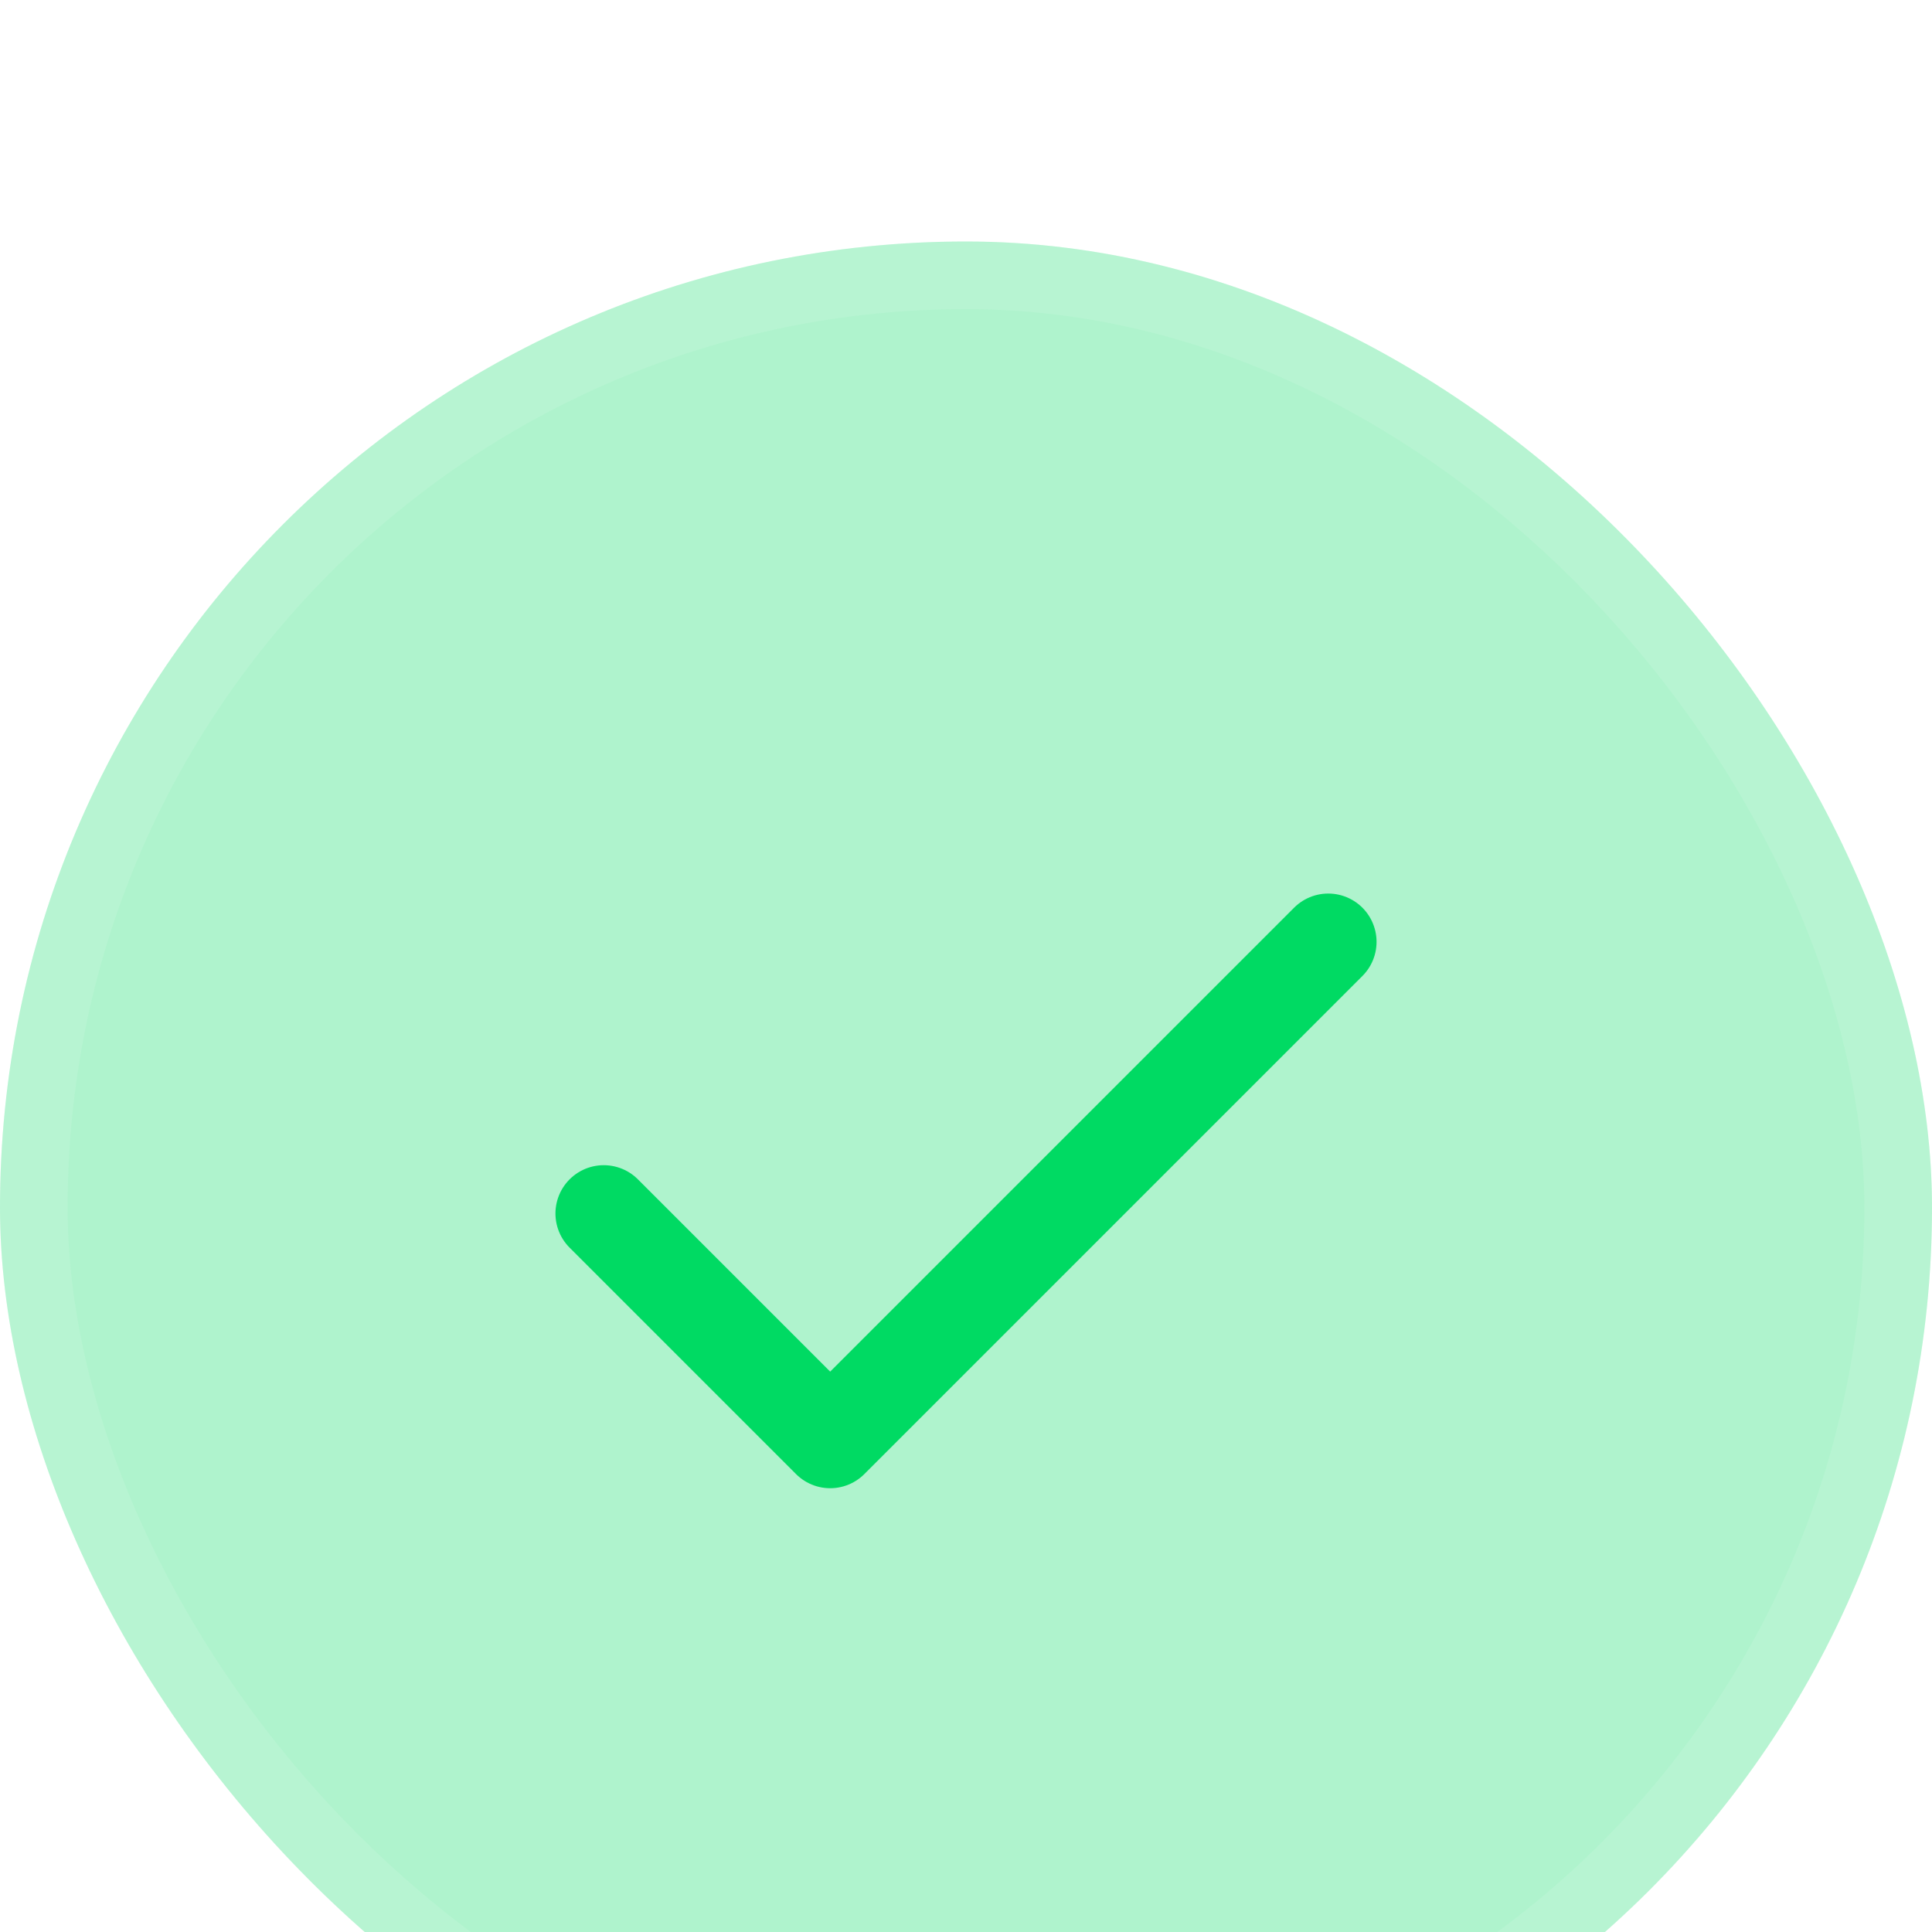
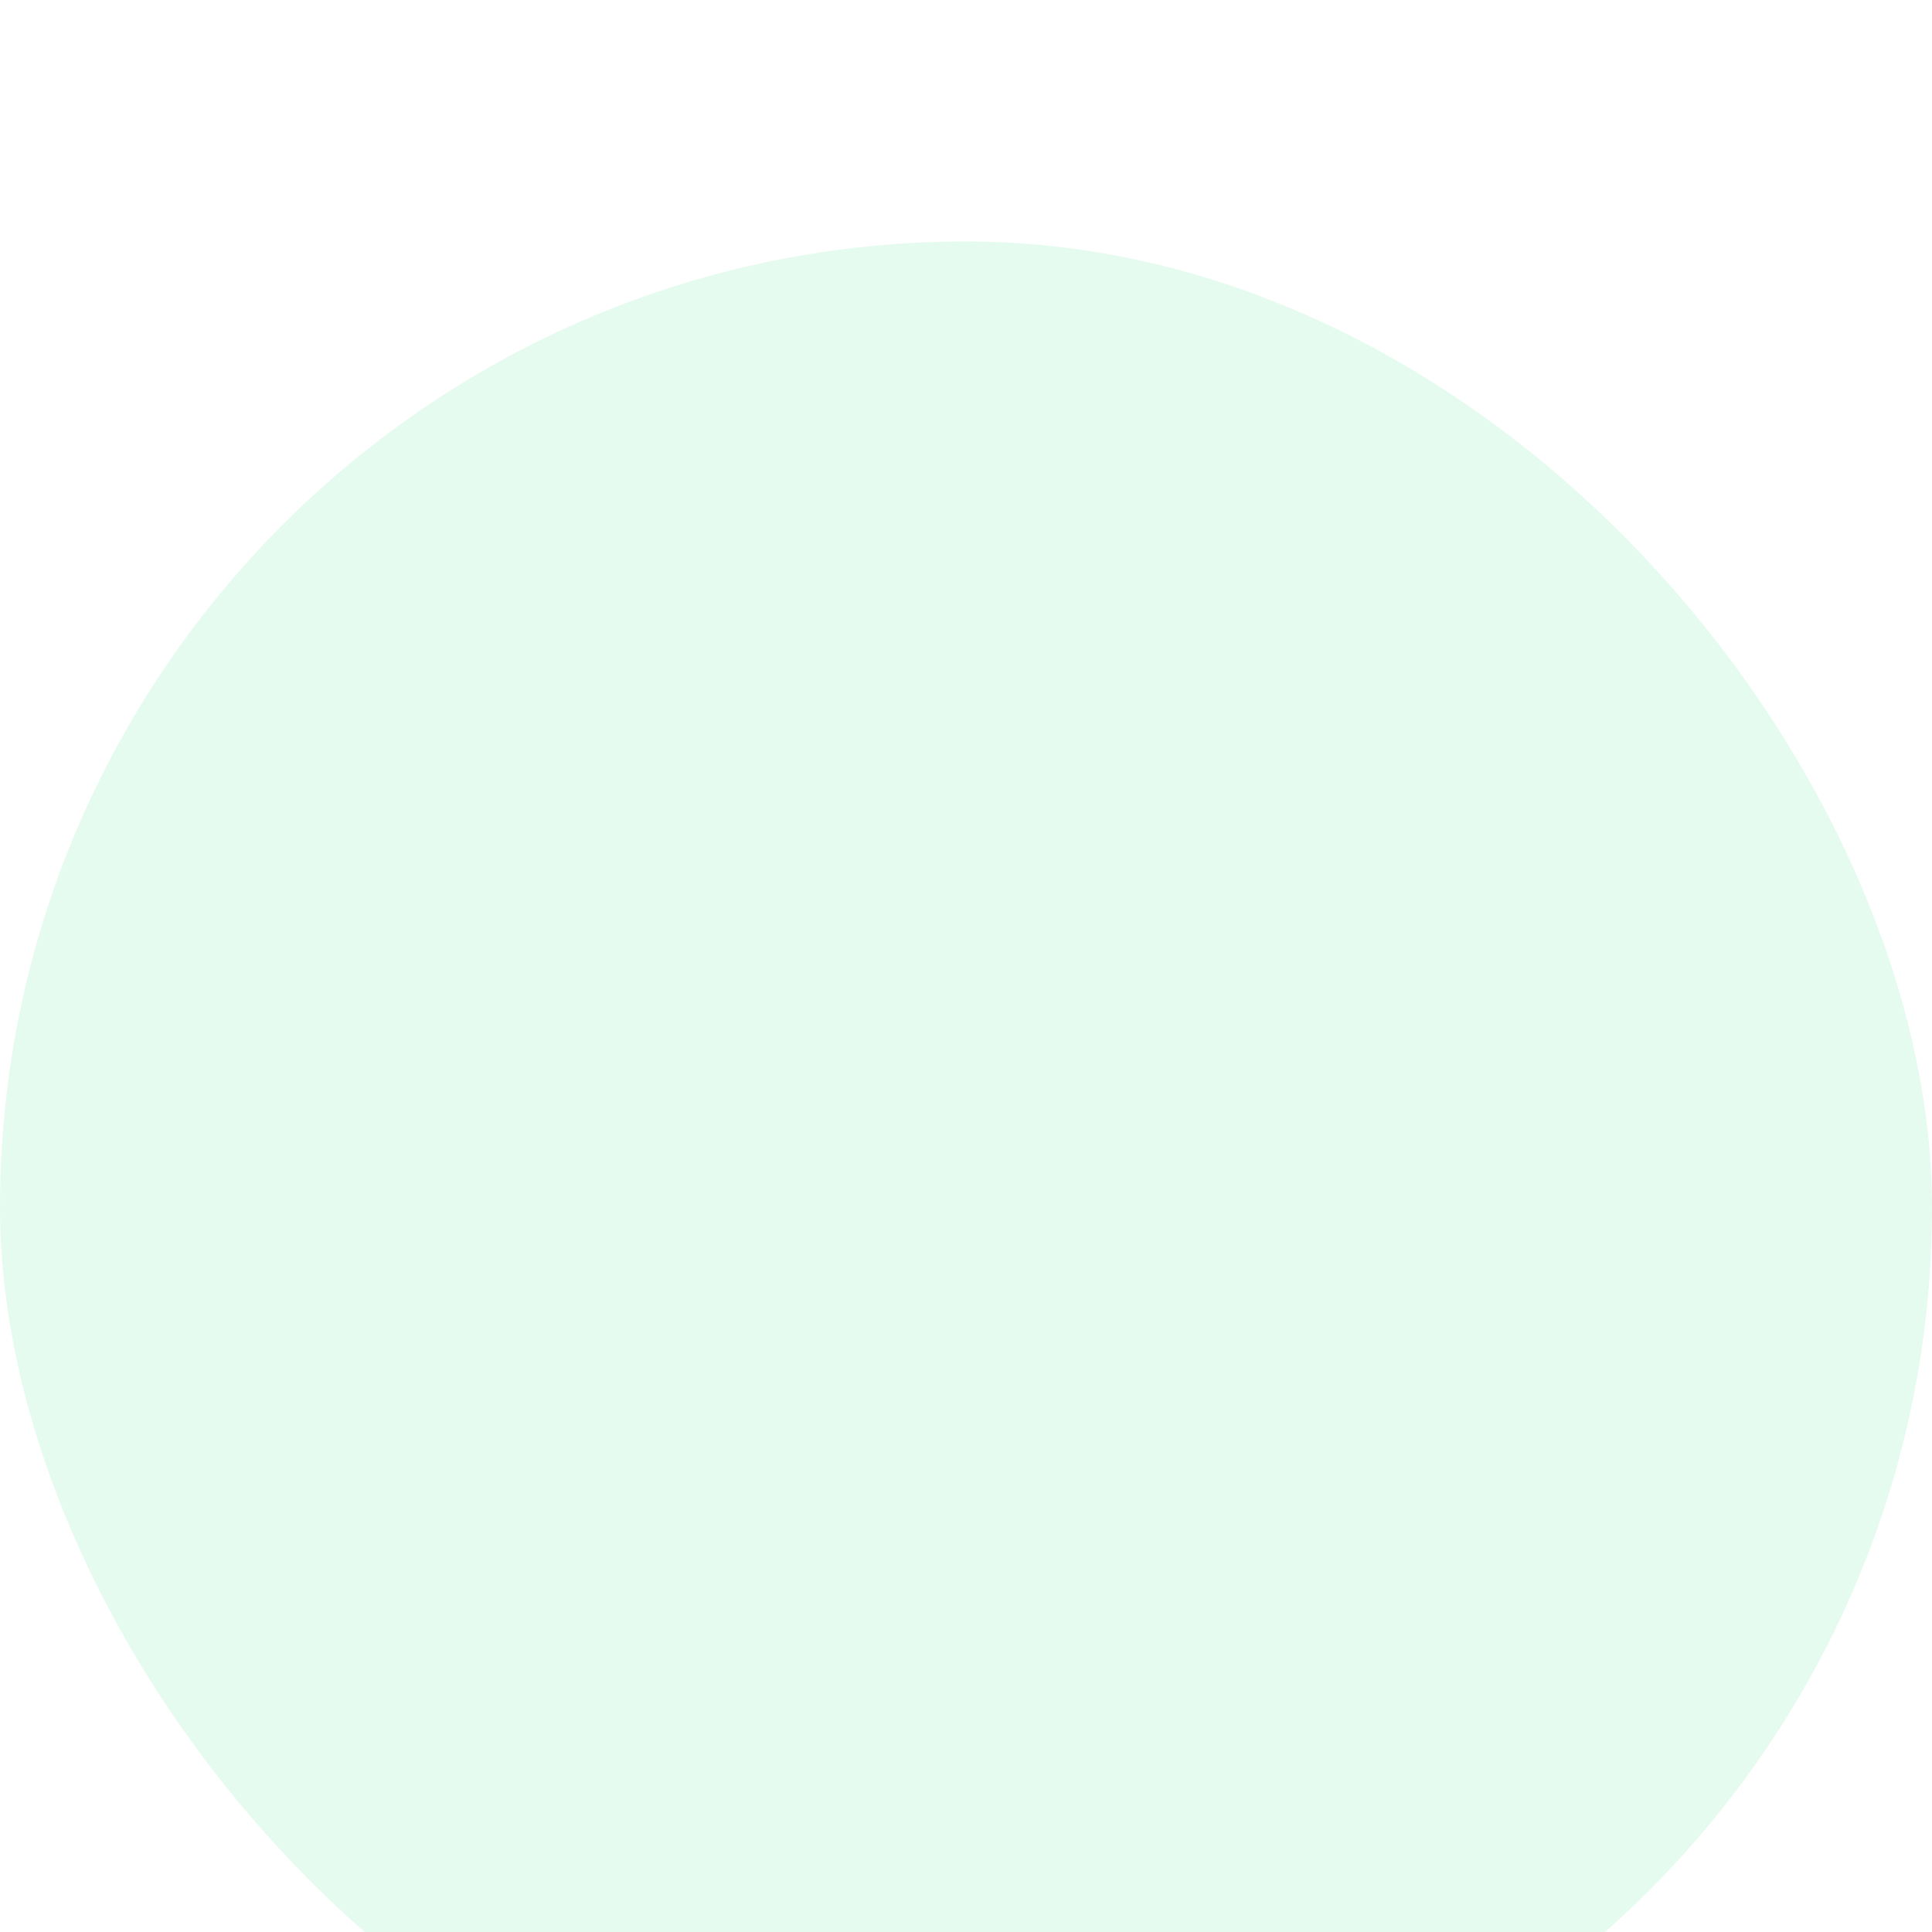
<svg xmlns="http://www.w3.org/2000/svg" width="20" height="20" viewBox="0 0 20 20" fill="none">
  <g filter="url(#filter0_i_1_64082)">
    <rect width="20" height="20" rx="10" fill="#00DA63" fill-opacity="0.1" />
-     <rect width="20" height="20" rx="10" fill="#00DA63" fill-opacity="0.24" />
-     <rect x="0.35" y="0.35" width="19.3" height="19.3" rx="9.65" stroke="white" stroke-opacity="0.1" stroke-width="0.7" />
-     <path d="M13.75 7.25L8.594 12.406L6.25 10.062" stroke="#00DA63" stroke-linecap="round" stroke-linejoin="round" />
  </g>
  <defs>
    <filter id="filter0_i_1_64082" x="0" y="0" width="20" height="22.5" filterUnits="userSpaceOnUse" color-interpolation-filters="sRGB">
      <feFlood flood-opacity="0" result="BackgroundImageFix" />
      <feBlend mode="normal" in="SourceGraphic" in2="BackgroundImageFix" result="shape" />
      <feColorMatrix in="SourceAlpha" type="matrix" values="0 0 0 0 0 0 0 0 0 0 0 0 0 0 0 0 0 0 127 0" result="hardAlpha" />
      <feOffset dy="2.5" />
      <feGaussianBlur stdDeviation="2.5" />
      <feComposite in2="hardAlpha" operator="arithmetic" k2="-1" k3="1" />
      <feColorMatrix type="matrix" values="0 0 0 0 1 0 0 0 0 1 0 0 0 0 1 0 0 0 0.15 0" />
      <feBlend mode="normal" in2="shape" result="effect1_innerShadow_1_64082" />
    </filter>
  </defs>
</svg>